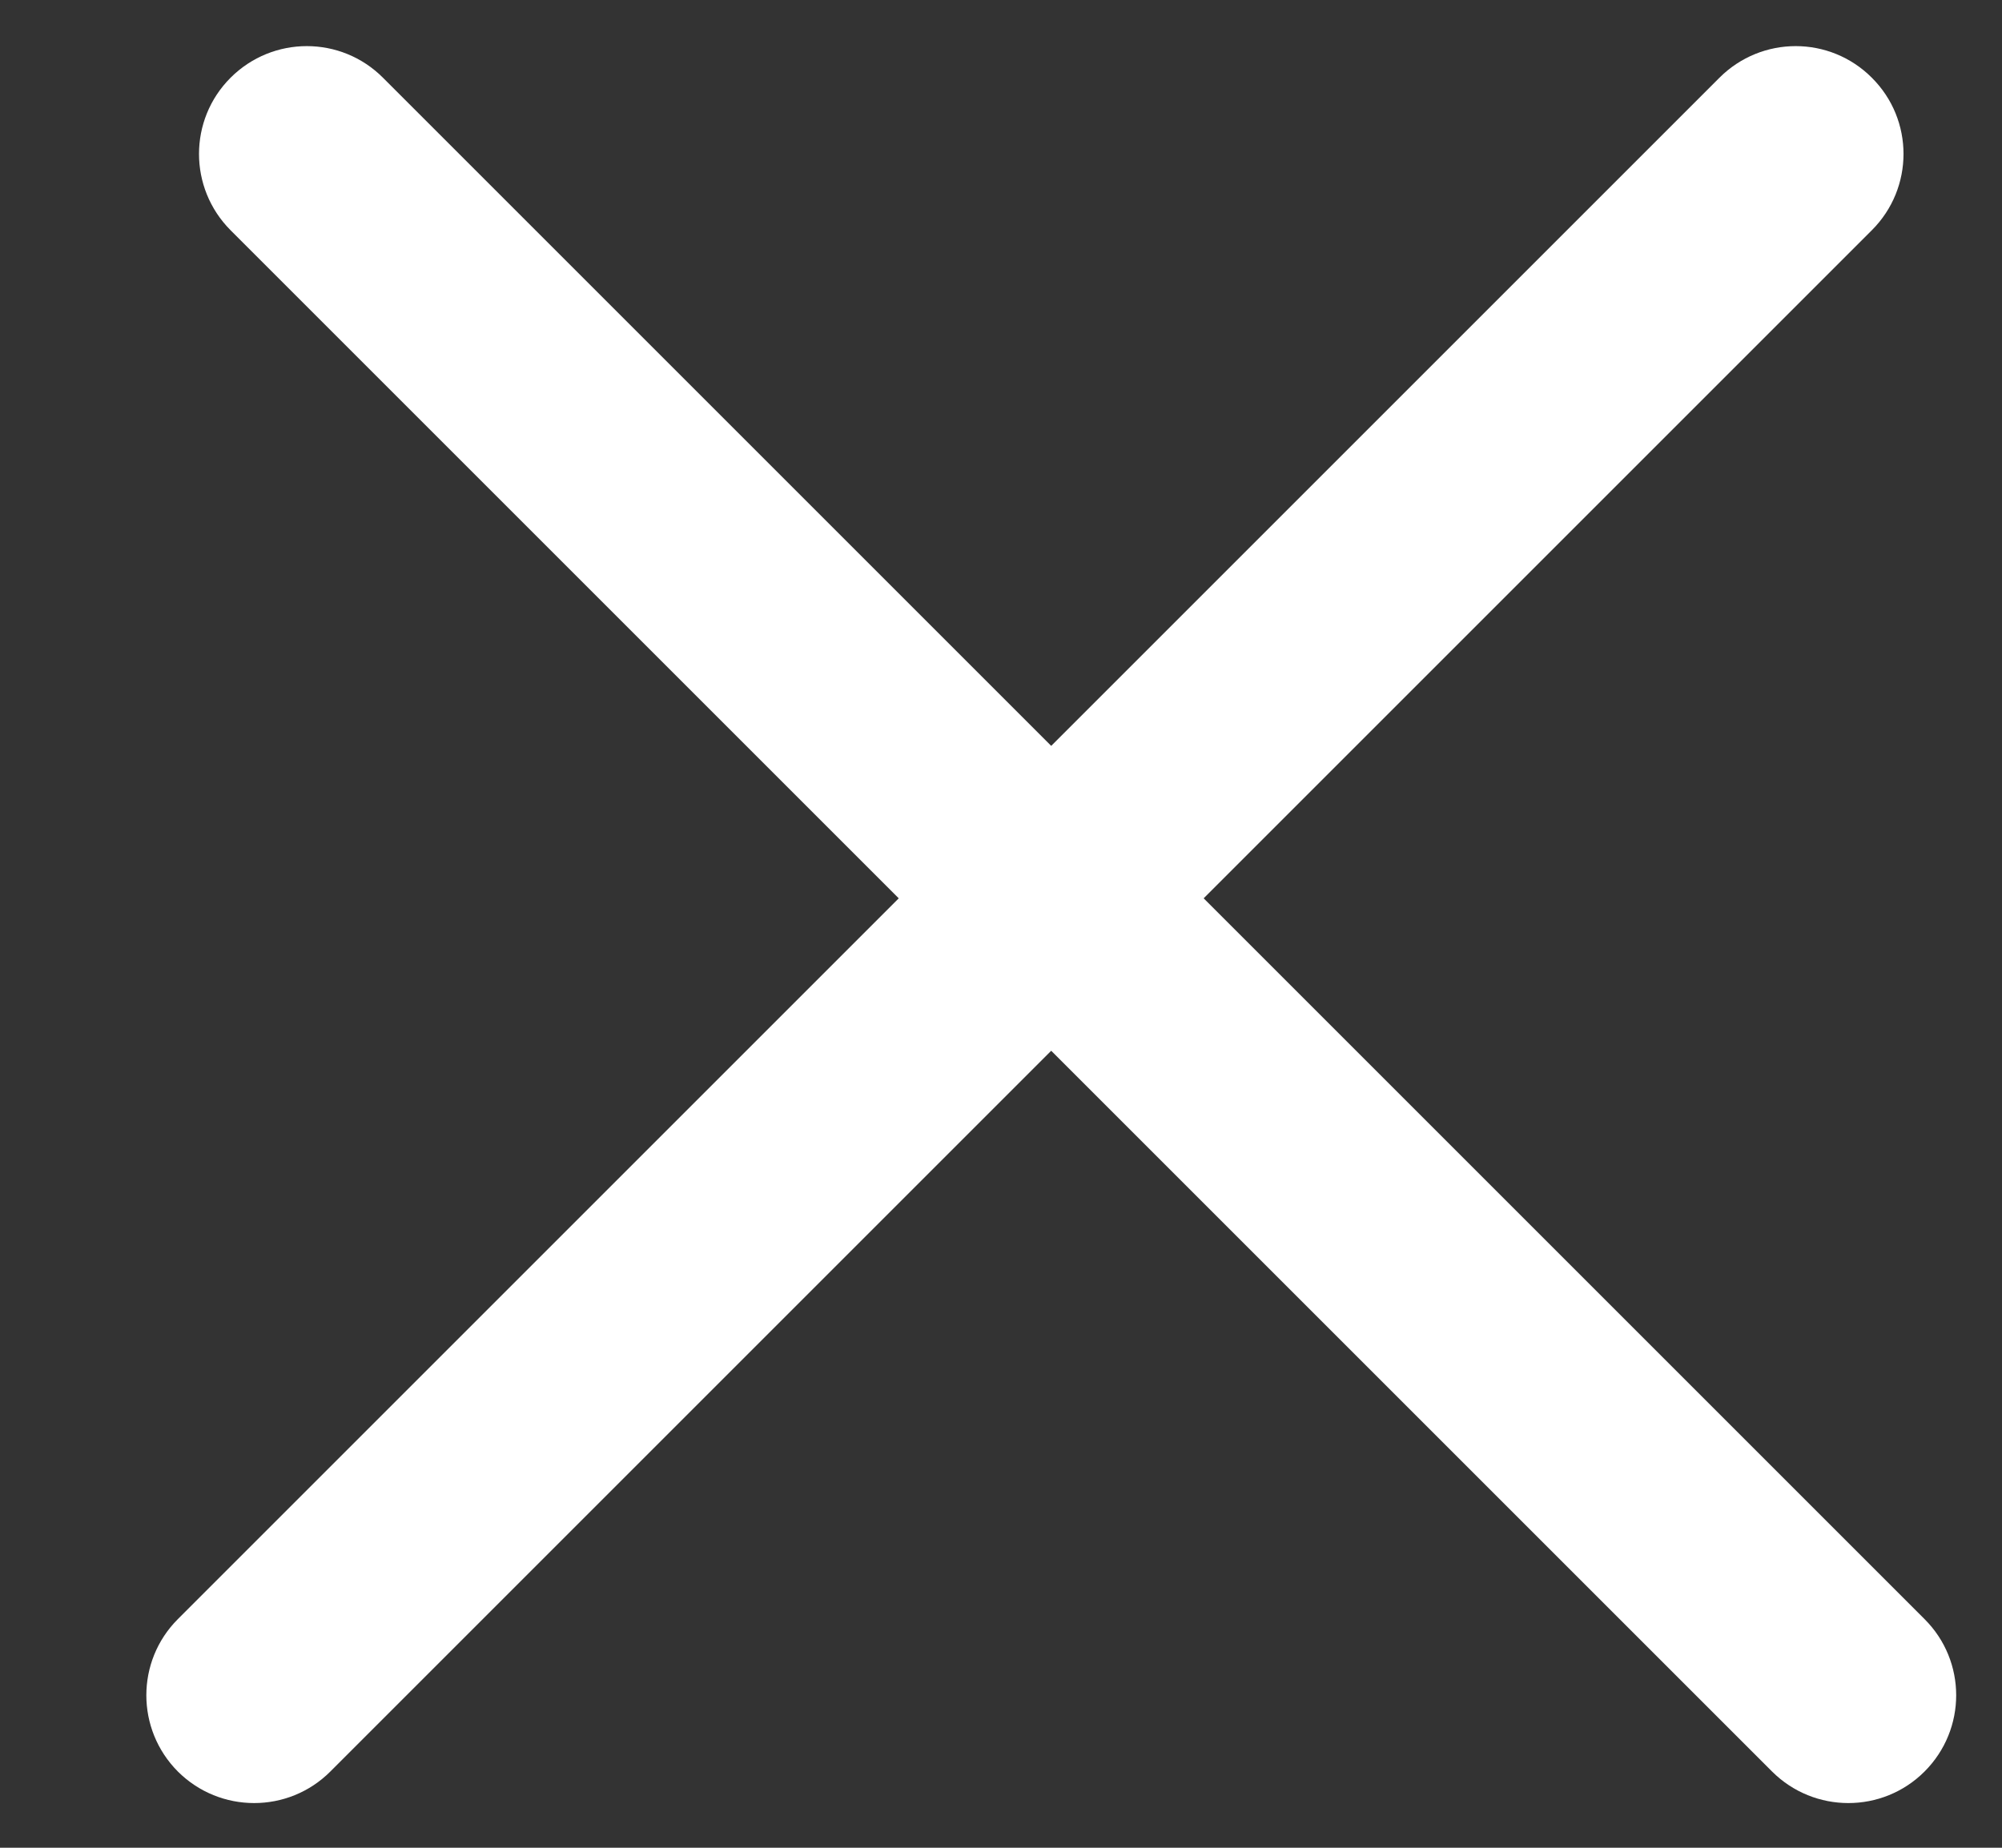
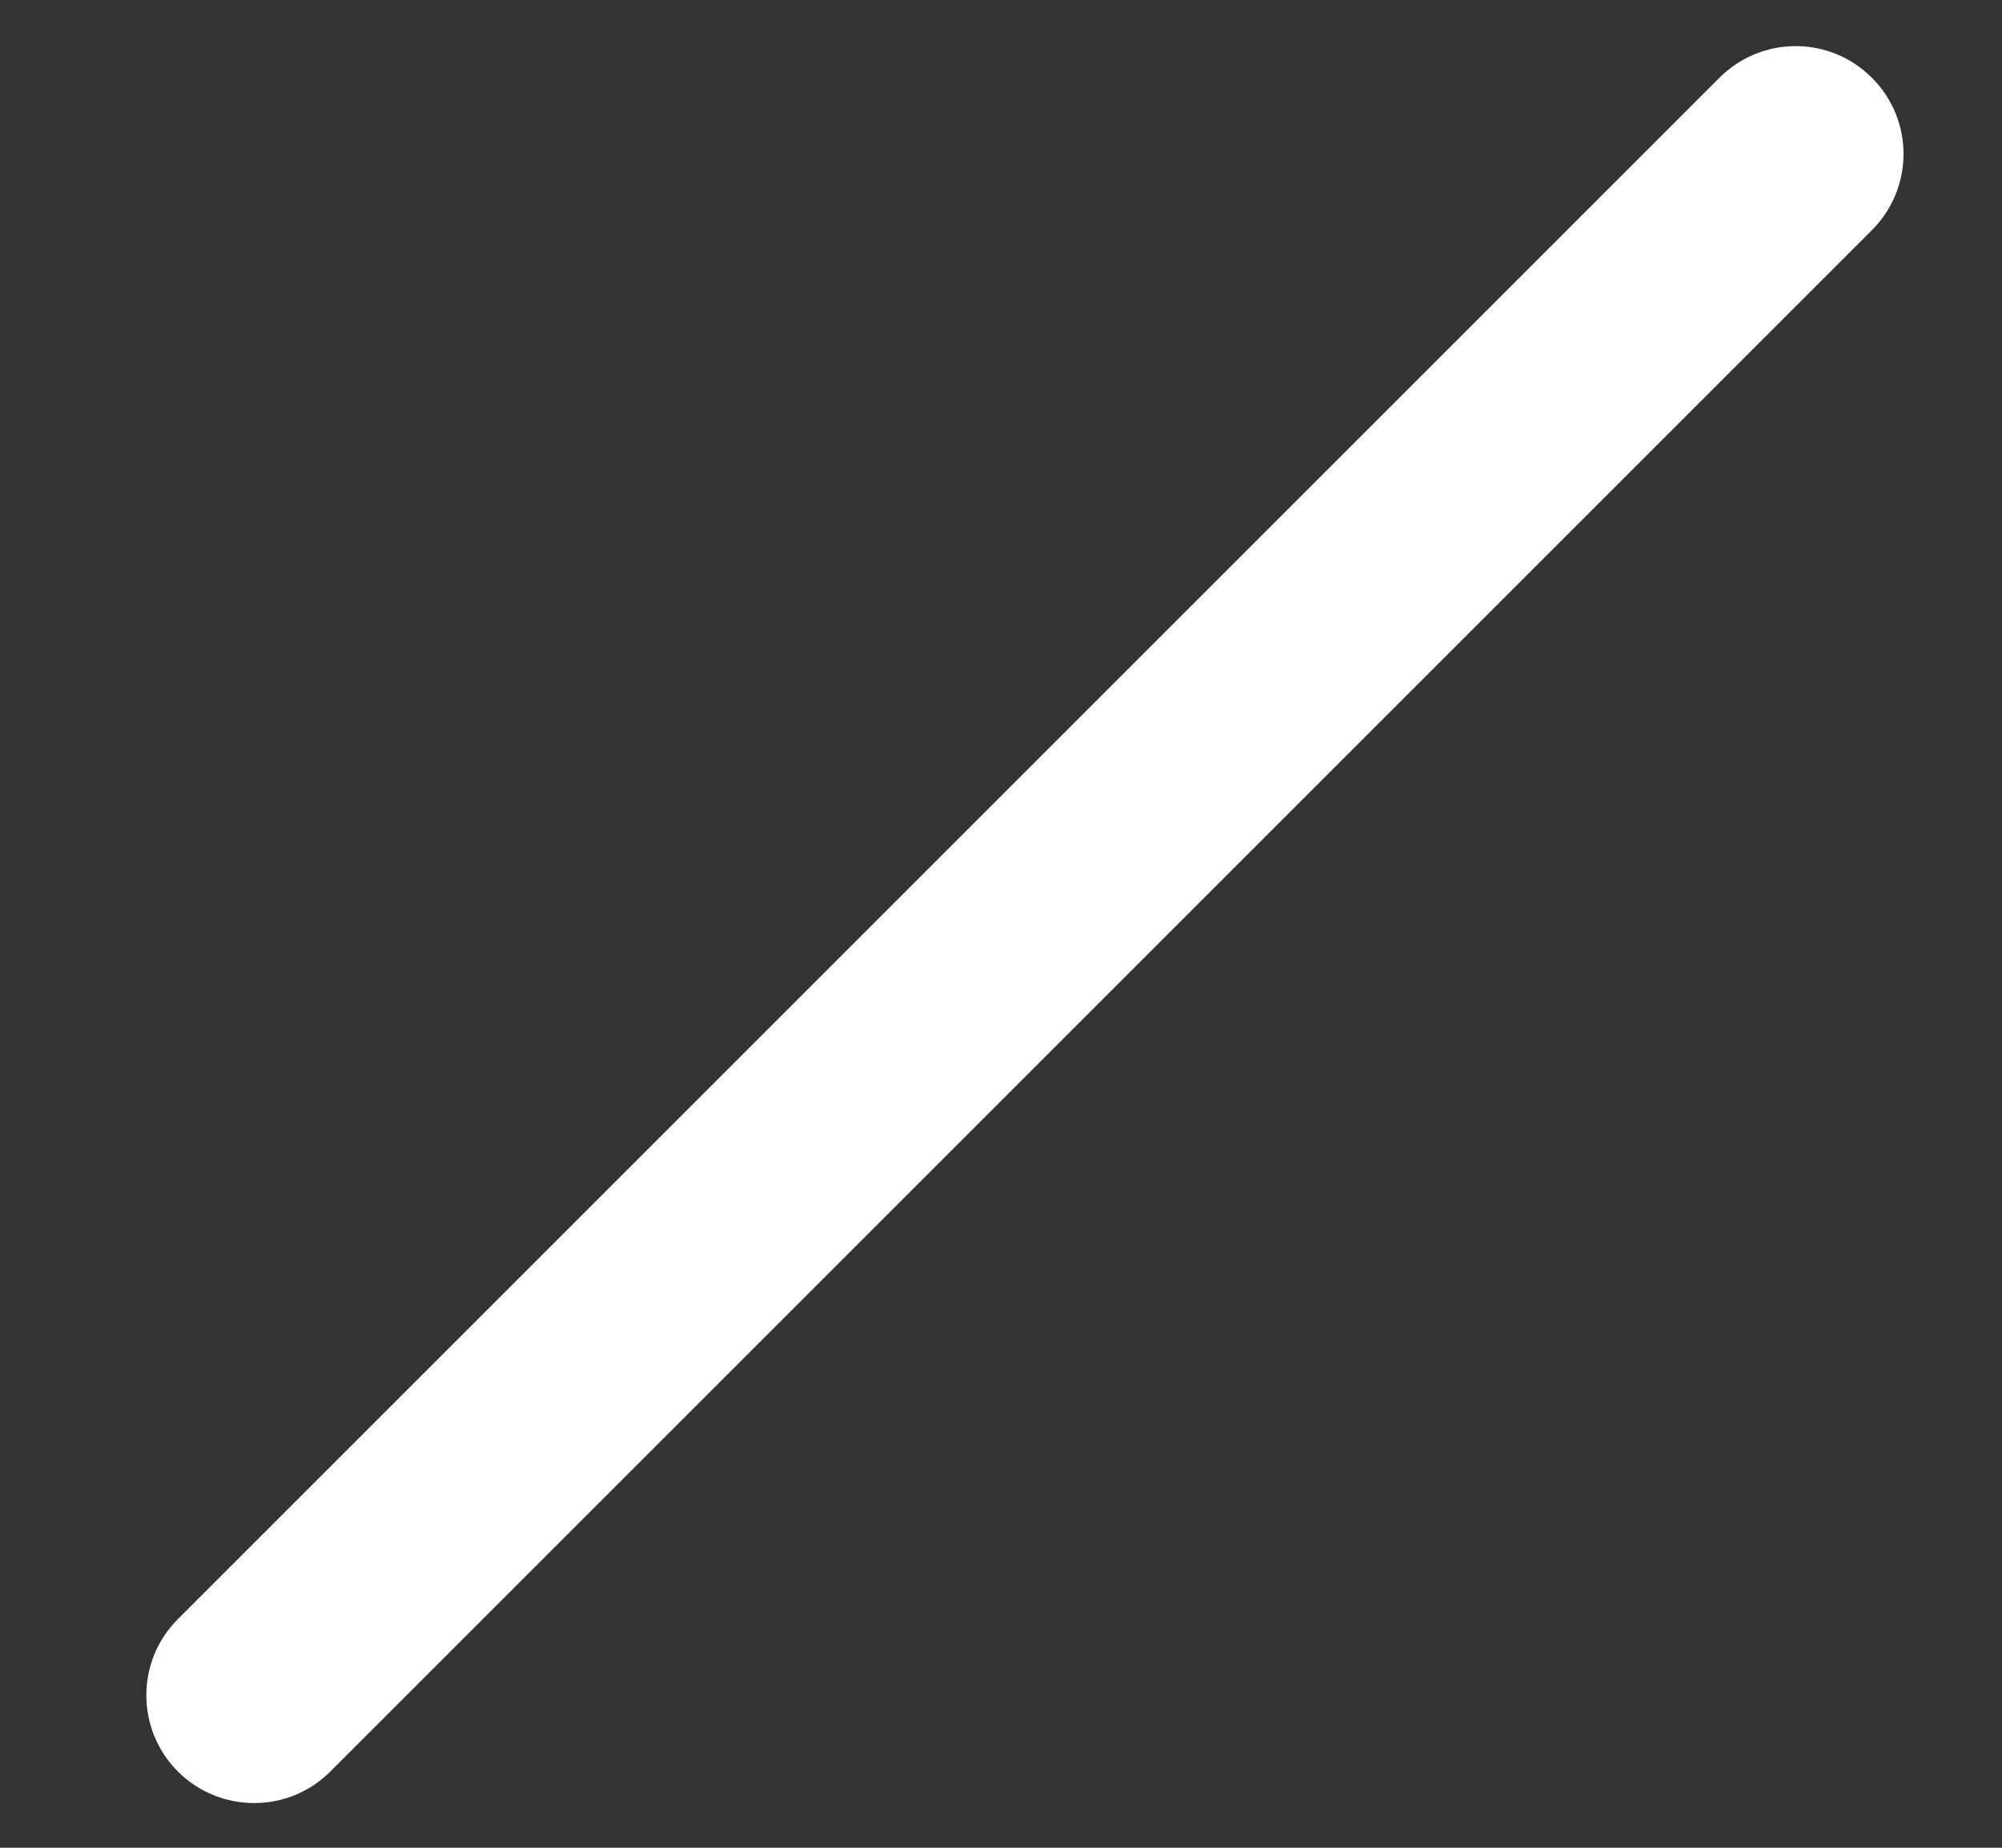
<svg xmlns="http://www.w3.org/2000/svg" width="13" height="12" viewBox="0 0 13 12" fill="none">
  <rect x="0" y="0" width="13" height="12" fill="#333333" stroke="none" />
-   <path fill-rule="evenodd" clip-rule="evenodd" d="M1.497 0.505C1.771 0.231 2.214 0.231 2.487 0.505L12.497 10.515C12.771 10.788 12.771 11.231 12.497 11.505C12.224 11.778 11.781 11.778 11.507 11.505L1.497 1.495C1.224 1.221 1.224 0.778 1.497 0.505Z" fill="white" />
  <path fill-rule="evenodd" clip-rule="evenodd" d="M1.155 11.505C0.882 11.231 0.882 10.788 1.155 10.515L11.165 0.505C11.439 0.231 11.882 0.231 12.155 0.505C12.429 0.778 12.429 1.221 12.155 1.495L2.145 11.505C1.872 11.778 1.429 11.778 1.155 11.505Z" fill="white" />
</svg>